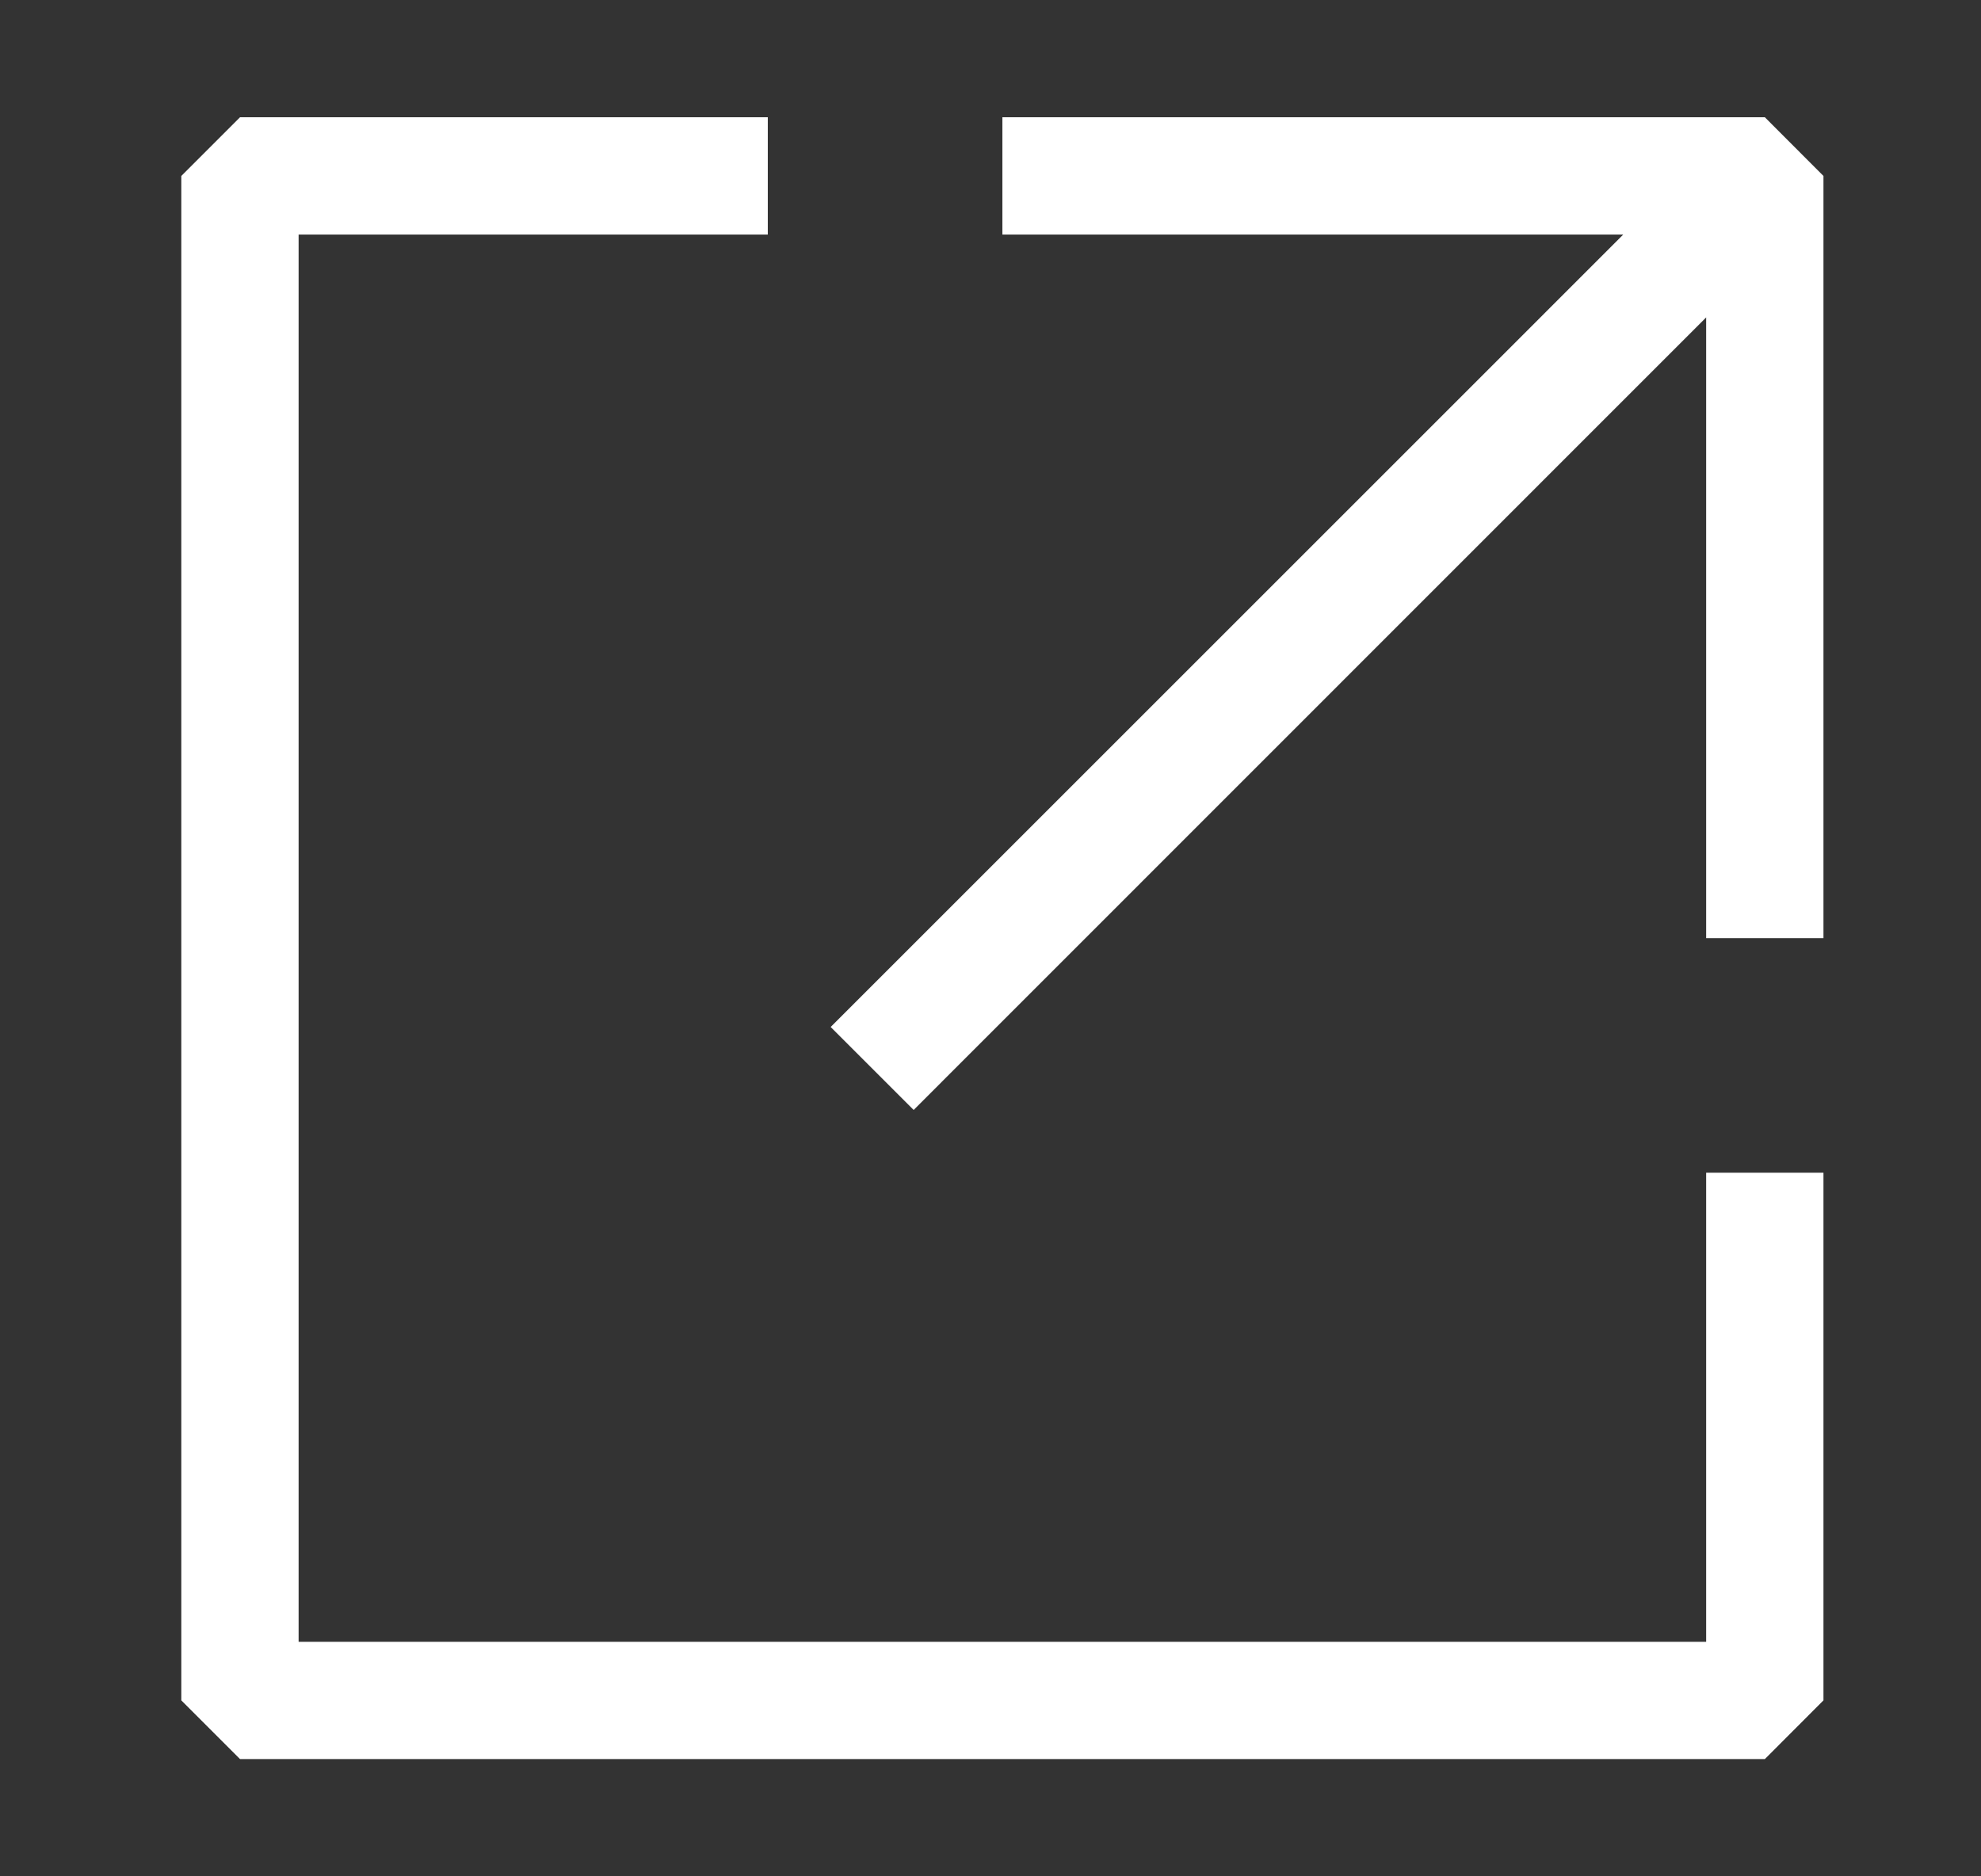
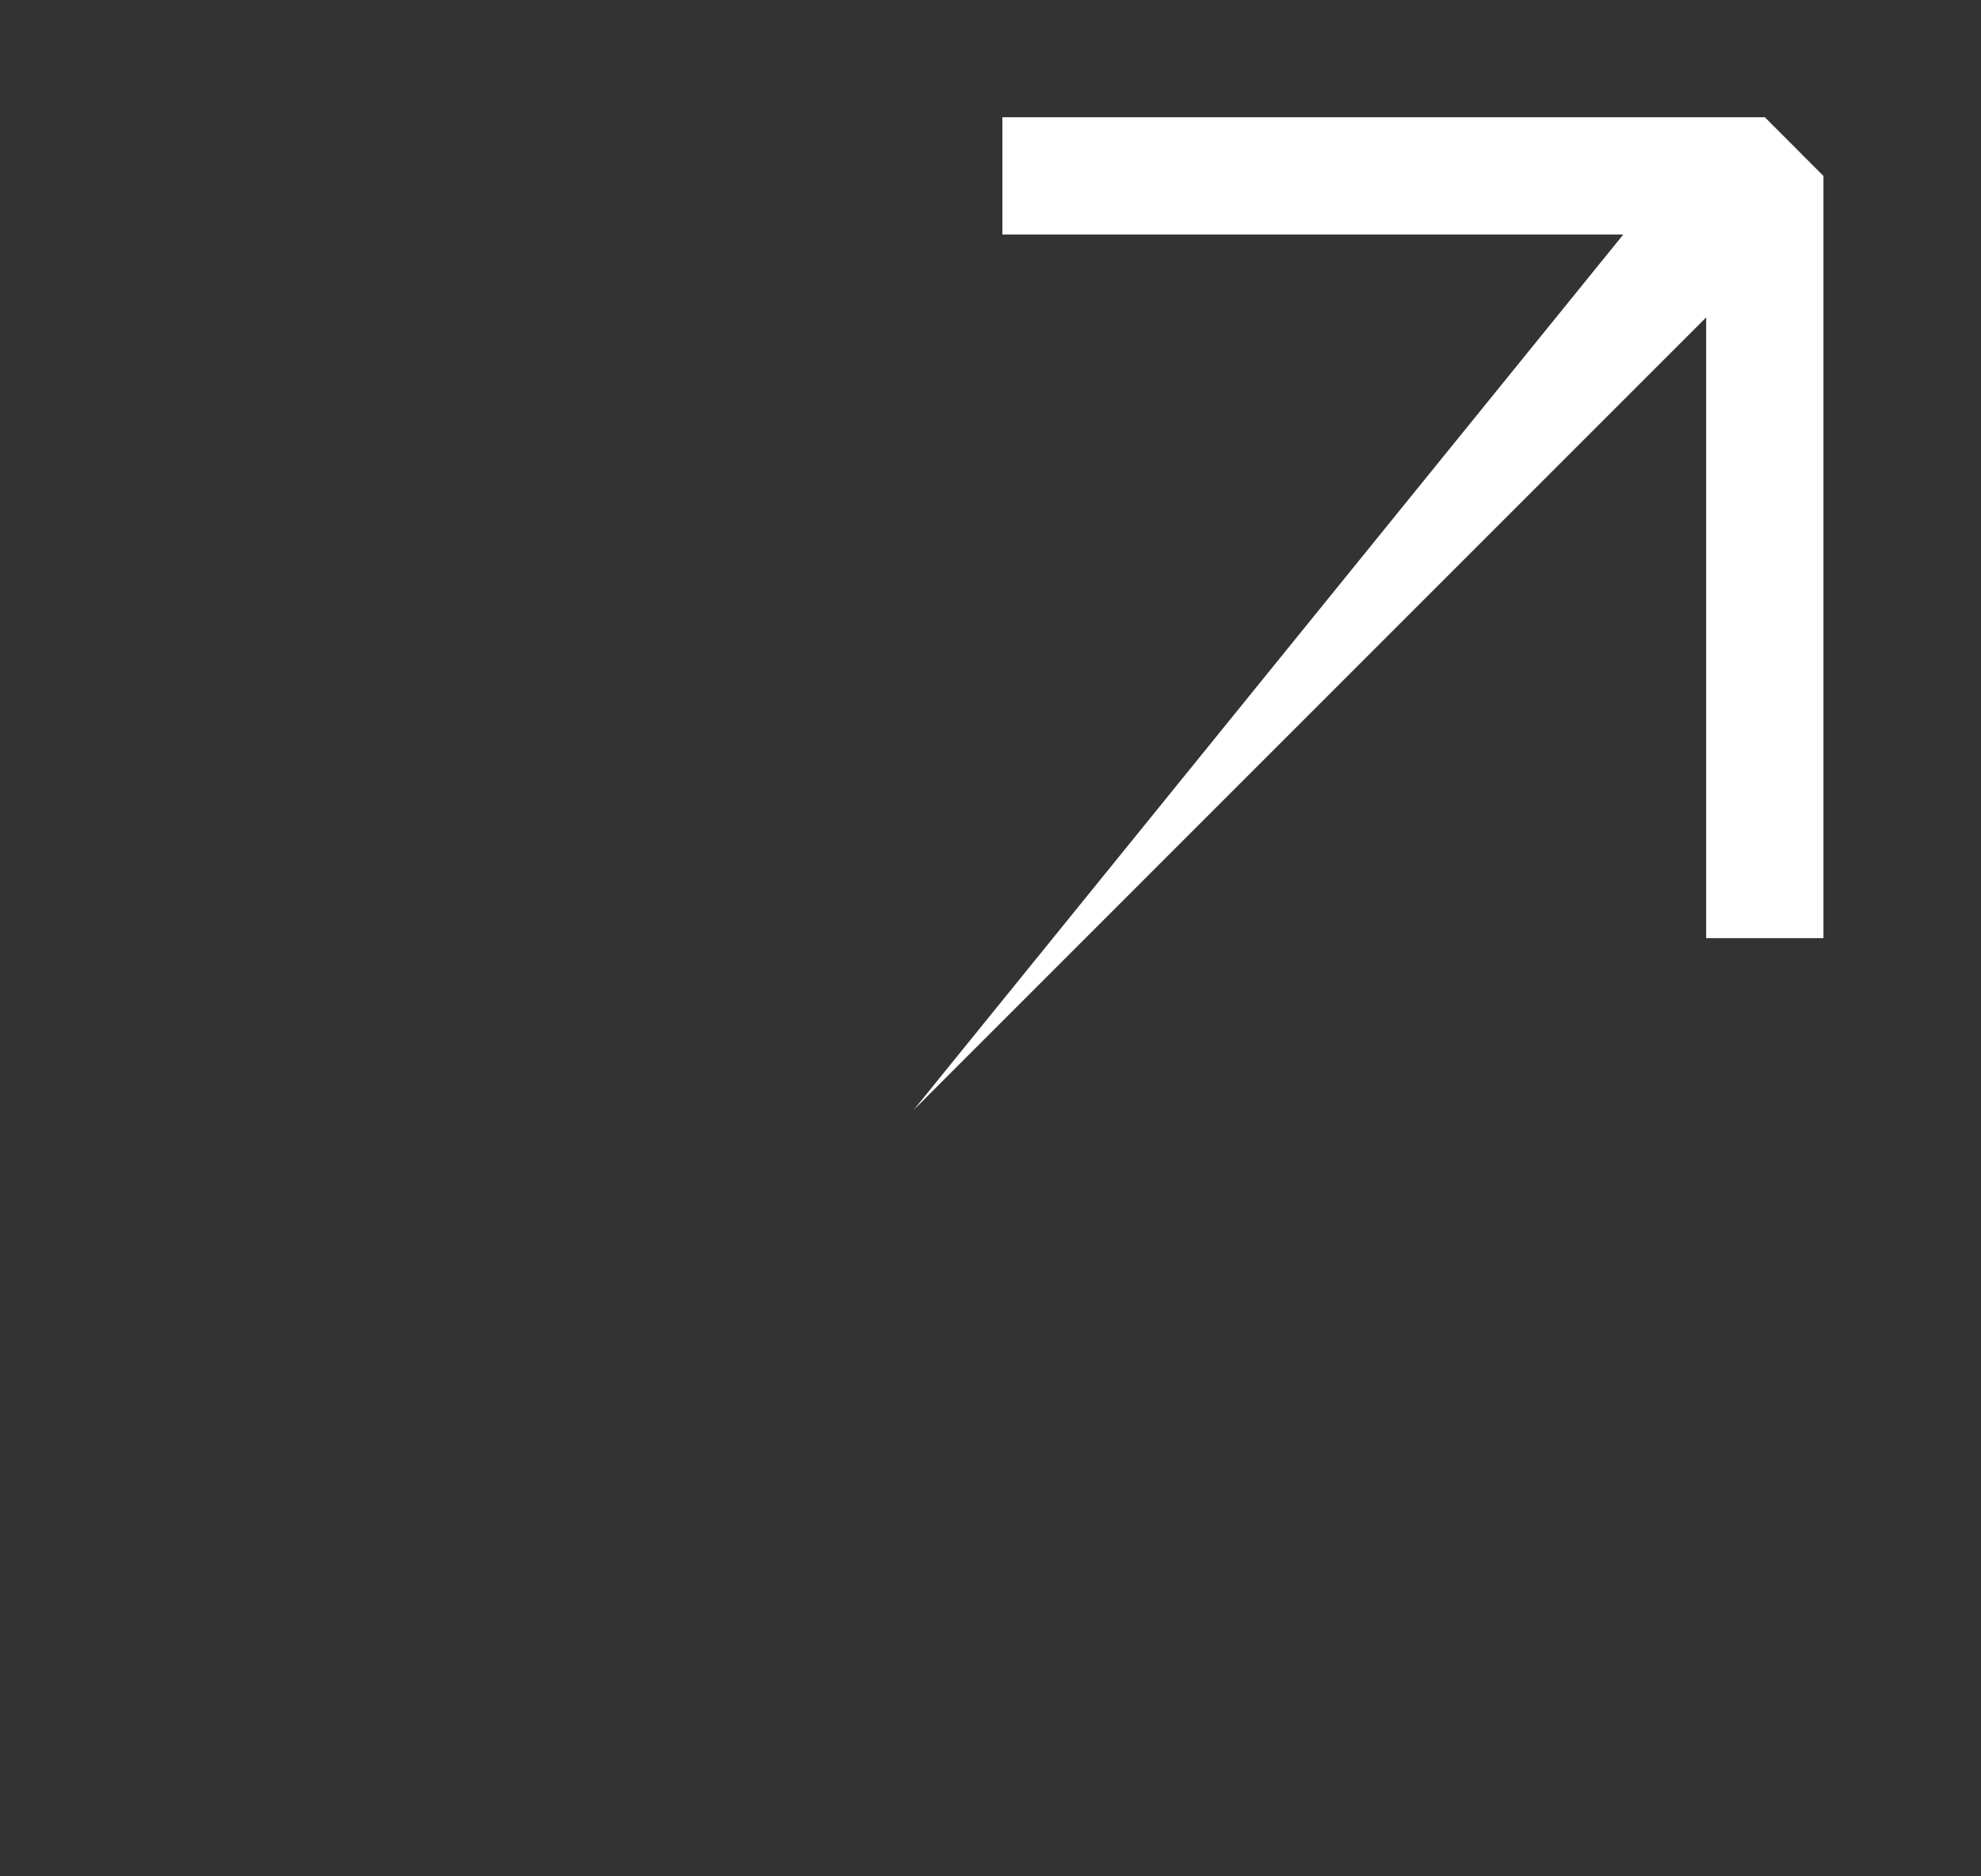
<svg xmlns="http://www.w3.org/2000/svg" width="19" height="18" viewBox="0 0 19 18" fill="none">
  <rect x="0" y="0" width="19" height="18" fill="#333333" stroke="none" />
-   <path d="M2.302 1.125H7.364V2.25H2.864V15.75H16.364V11.25H17.489V16.312L16.927 16.875H2.302L1.739 16.312V1.688L2.302 1.125Z" fill="white" />
-   <path d="M17.489 1.688V9H16.364V3.045L8.763 10.648L7.967 9.852L15.569 2.25H9.614V1.125H16.927L17.489 1.688Z" fill="white" />
+   <path d="M17.489 1.688V9H16.364V3.045L8.763 10.648L15.569 2.25H9.614V1.125H16.927L17.489 1.688Z" fill="white" />
</svg>